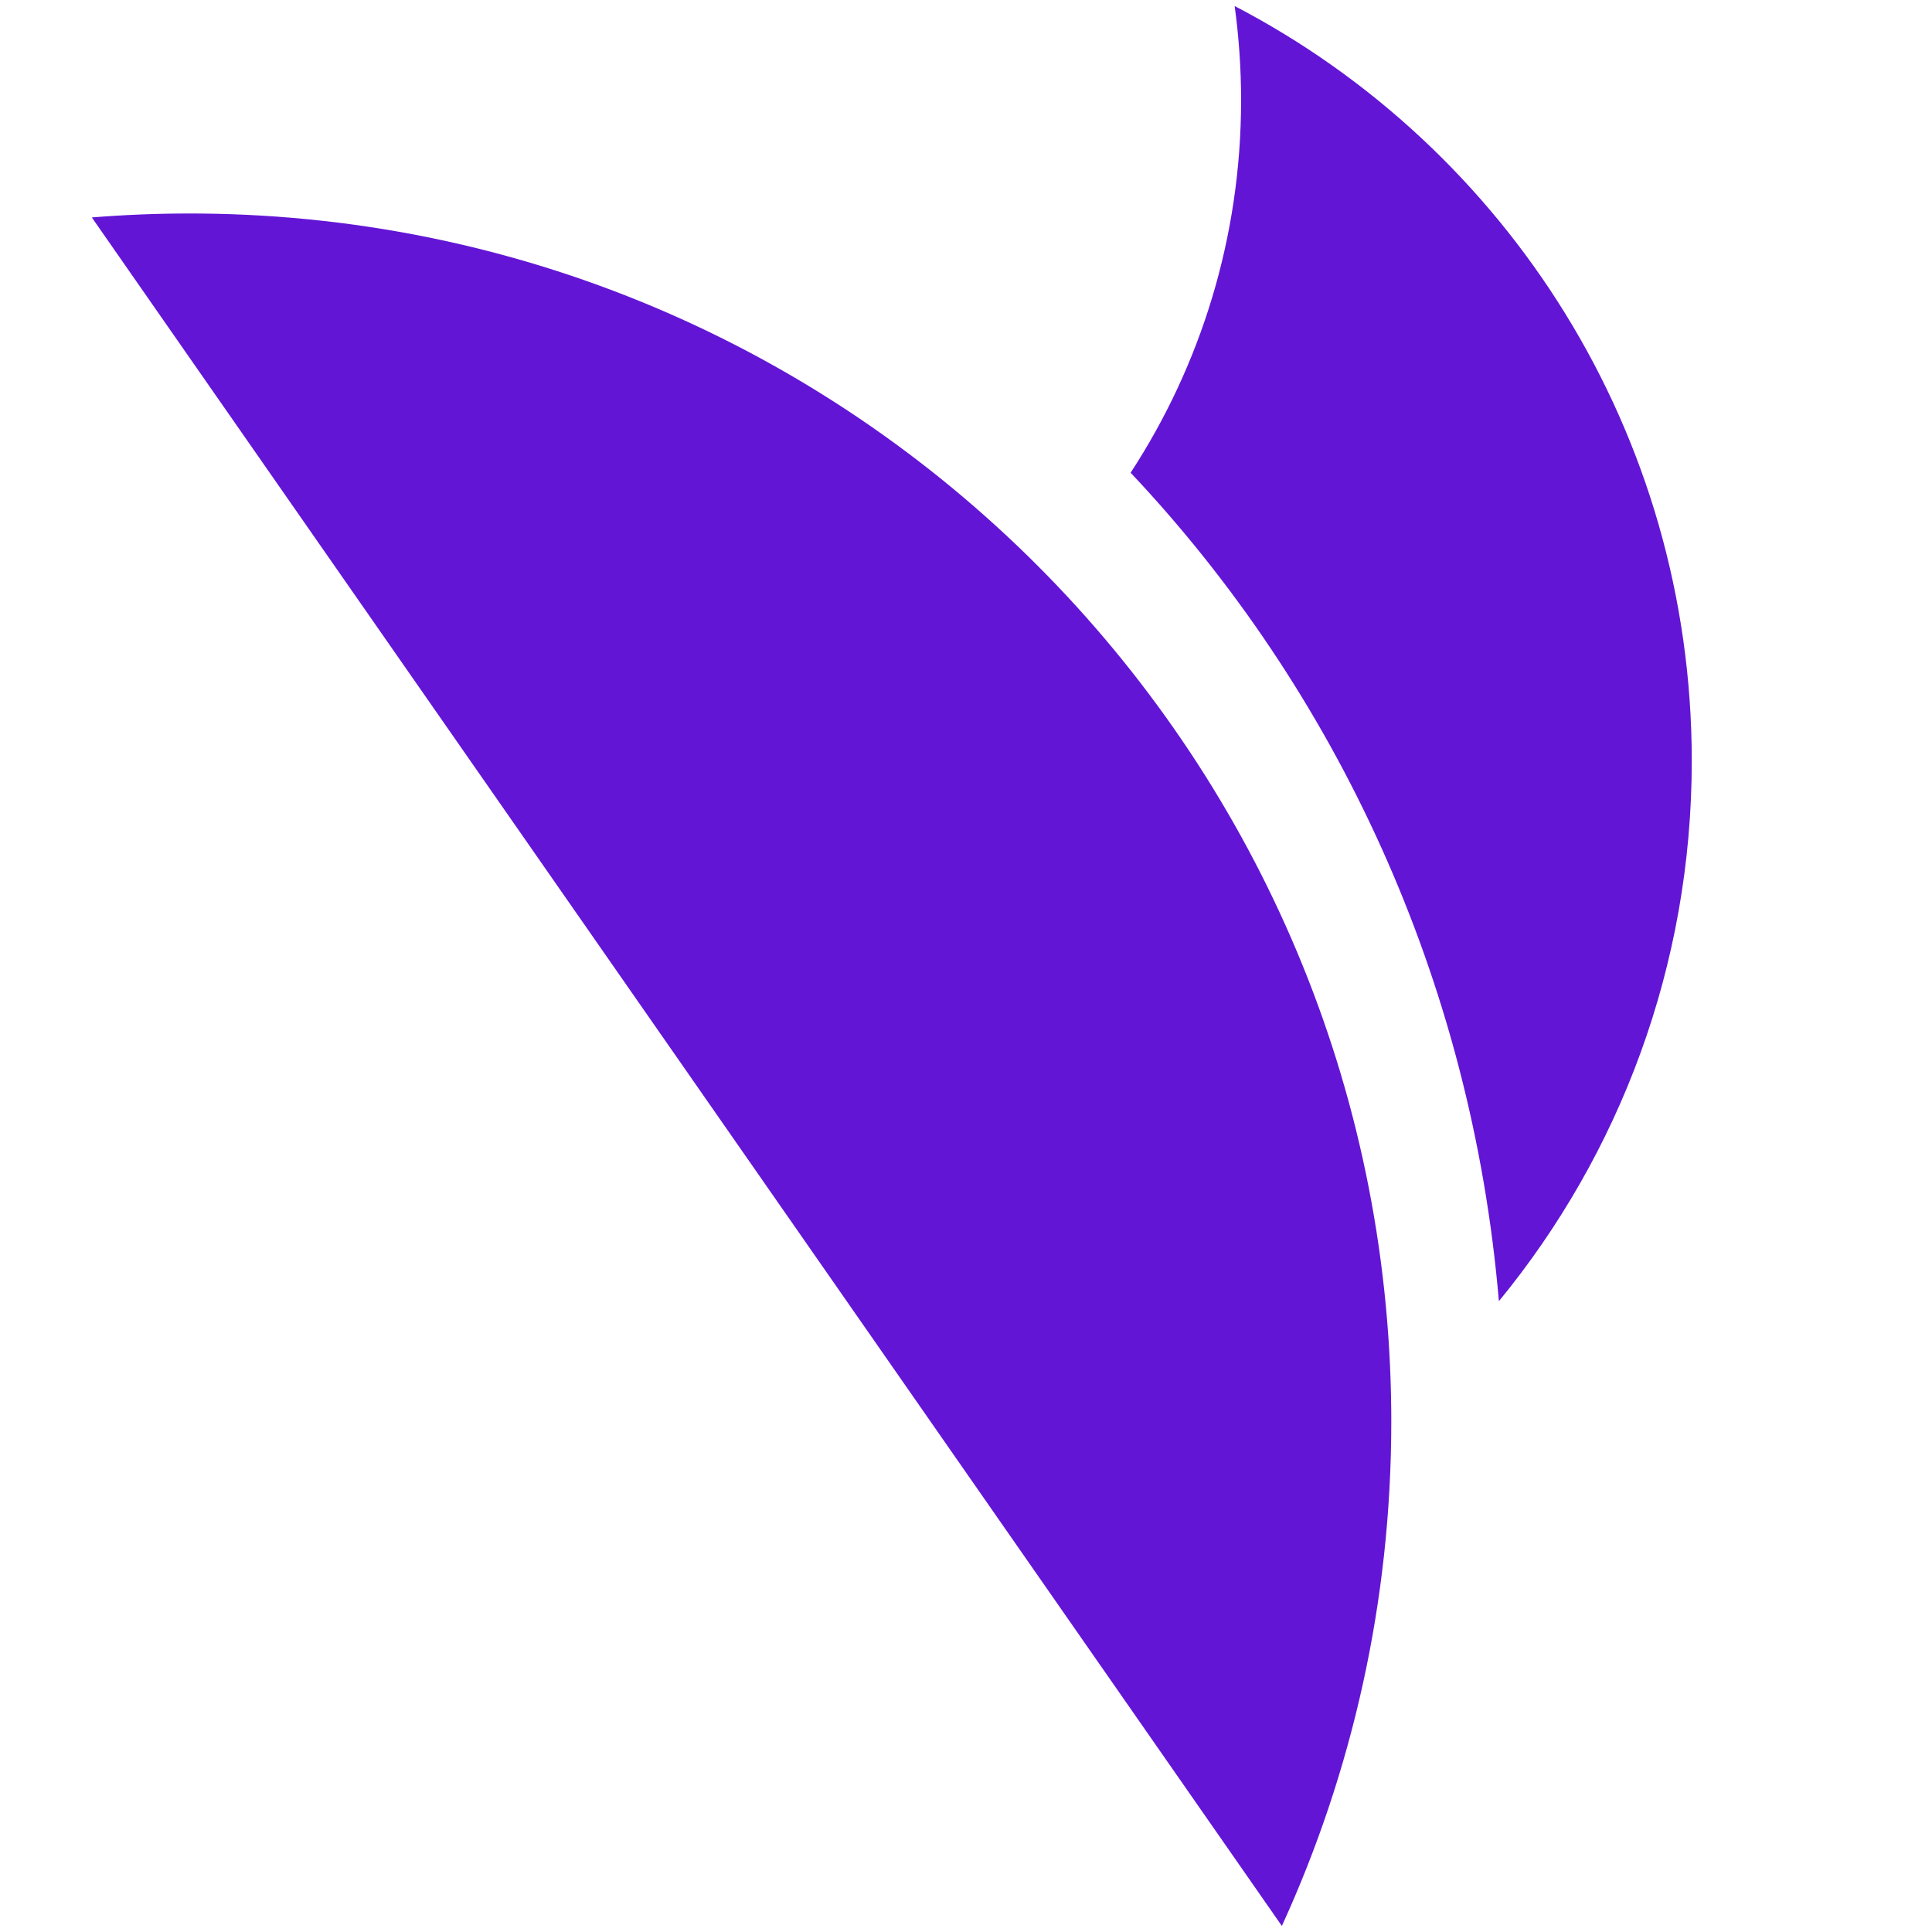
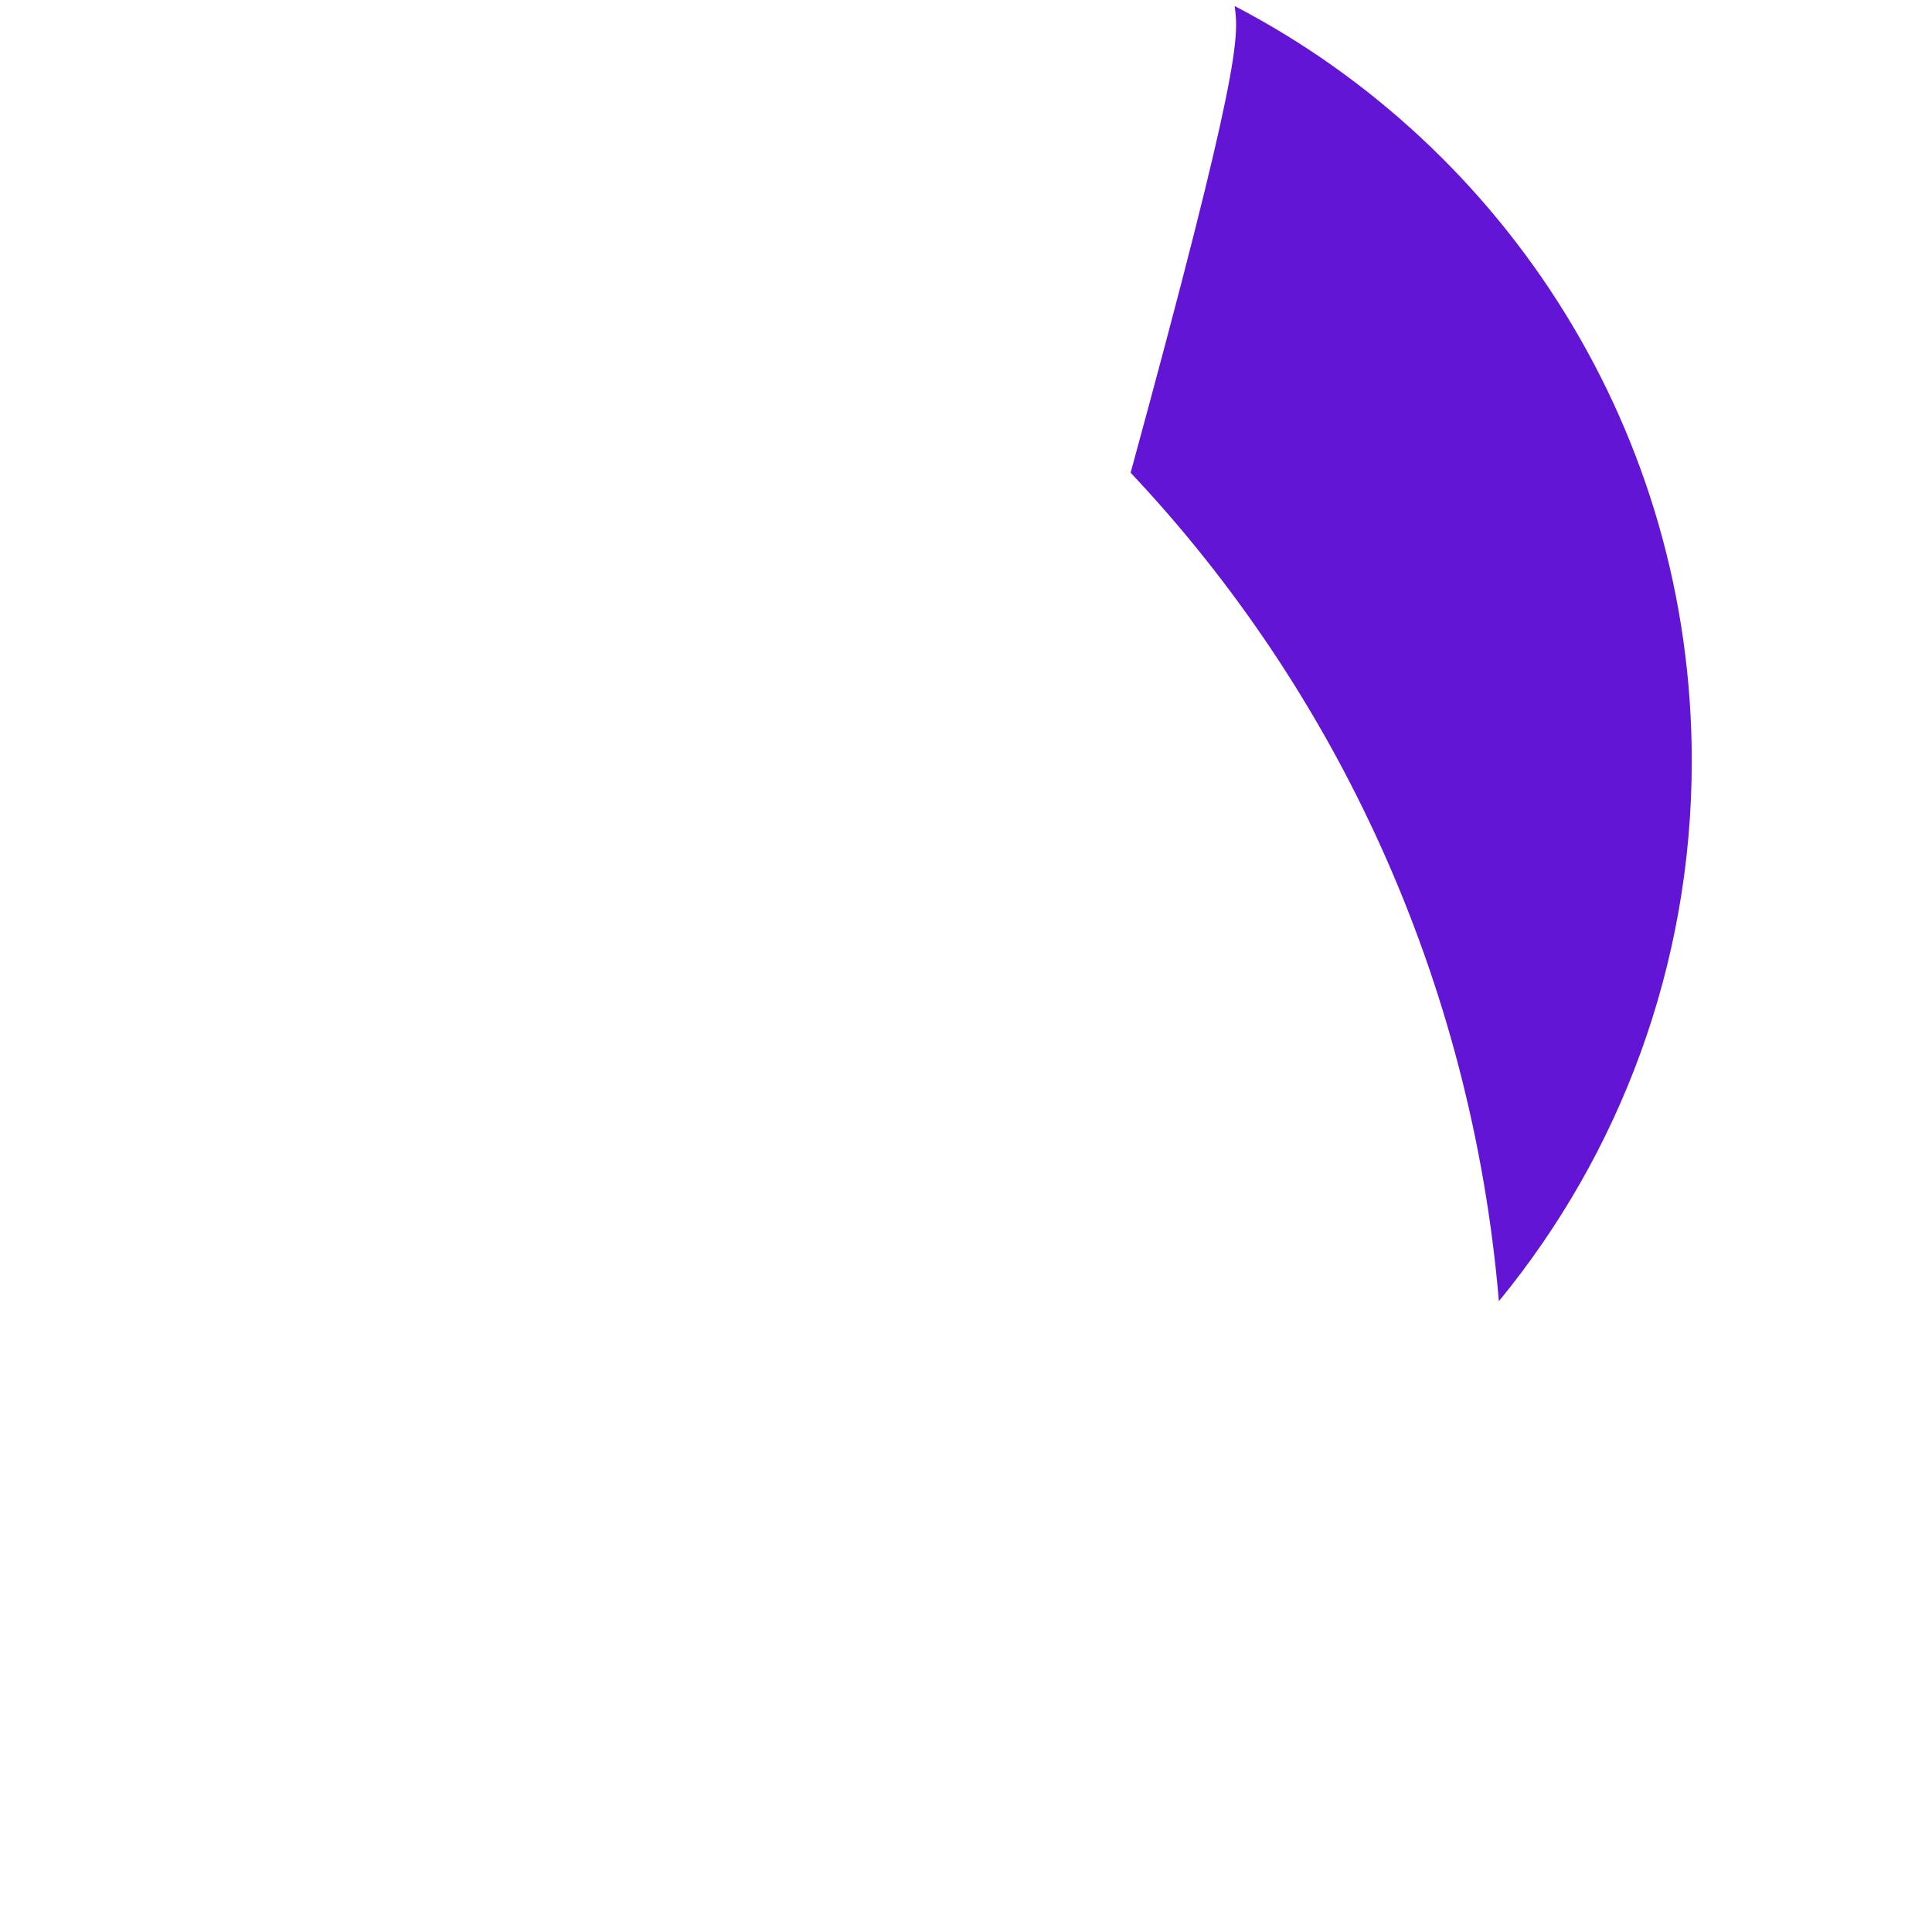
<svg xmlns="http://www.w3.org/2000/svg" width="512" height="512" viewBox="0 0 512 512" fill="none">
-   <path d="M448.335 201.653C448.335 256.038 429.159 305.92 397.221 344.829C389.989 259.695 354.114 183.054 299.627 125.279C318.128 96.93 328.9 63.012 328.9 26.559C328.9 18.088 328.314 9.762 327.197 1.602C399.156 39.044 448.335 114.573 448.335 201.653Z" fill="#6315D6" />
-   <path d="M368.706 376.749C368.706 424.452 358.321 469.721 339.709 510.398L277.094 420.506L127.159 205.235L37.859 77.044L24.334 57.623C32.871 56.934 41.497 56.578 50.212 56.578C51.196 56.578 52.169 56.578 53.142 56.589C141.082 57.389 220.506 94.009 277.669 152.64C333.339 209.737 367.92 287.712 368.694 373.803C368.706 374.781 368.706 375.76 368.706 376.749Z" fill="#6315D6" />
+   <path d="M448.335 201.653C448.335 256.038 429.159 305.92 397.221 344.829C389.989 259.695 354.114 183.054 299.627 125.279C328.9 18.088 328.314 9.762 327.197 1.602C399.156 39.044 448.335 114.573 448.335 201.653Z" fill="#6315D6" />
</svg>